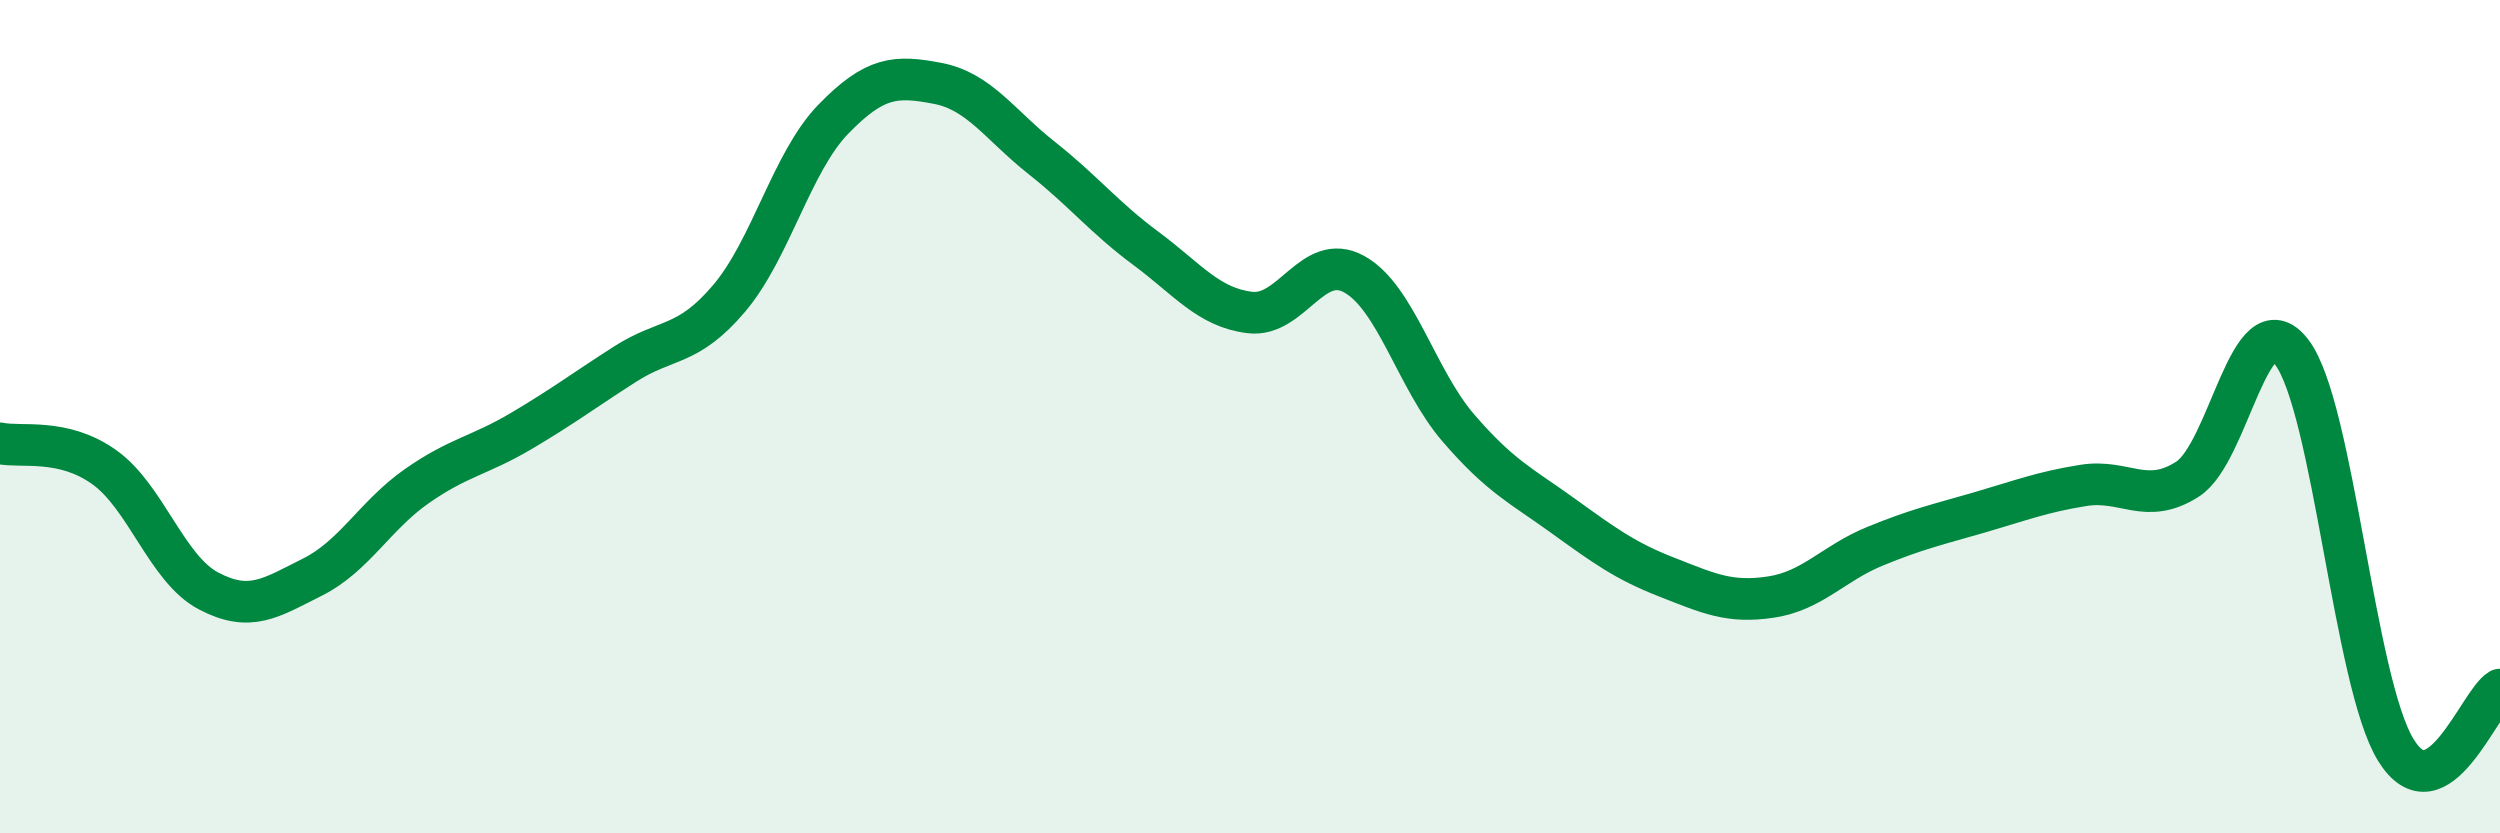
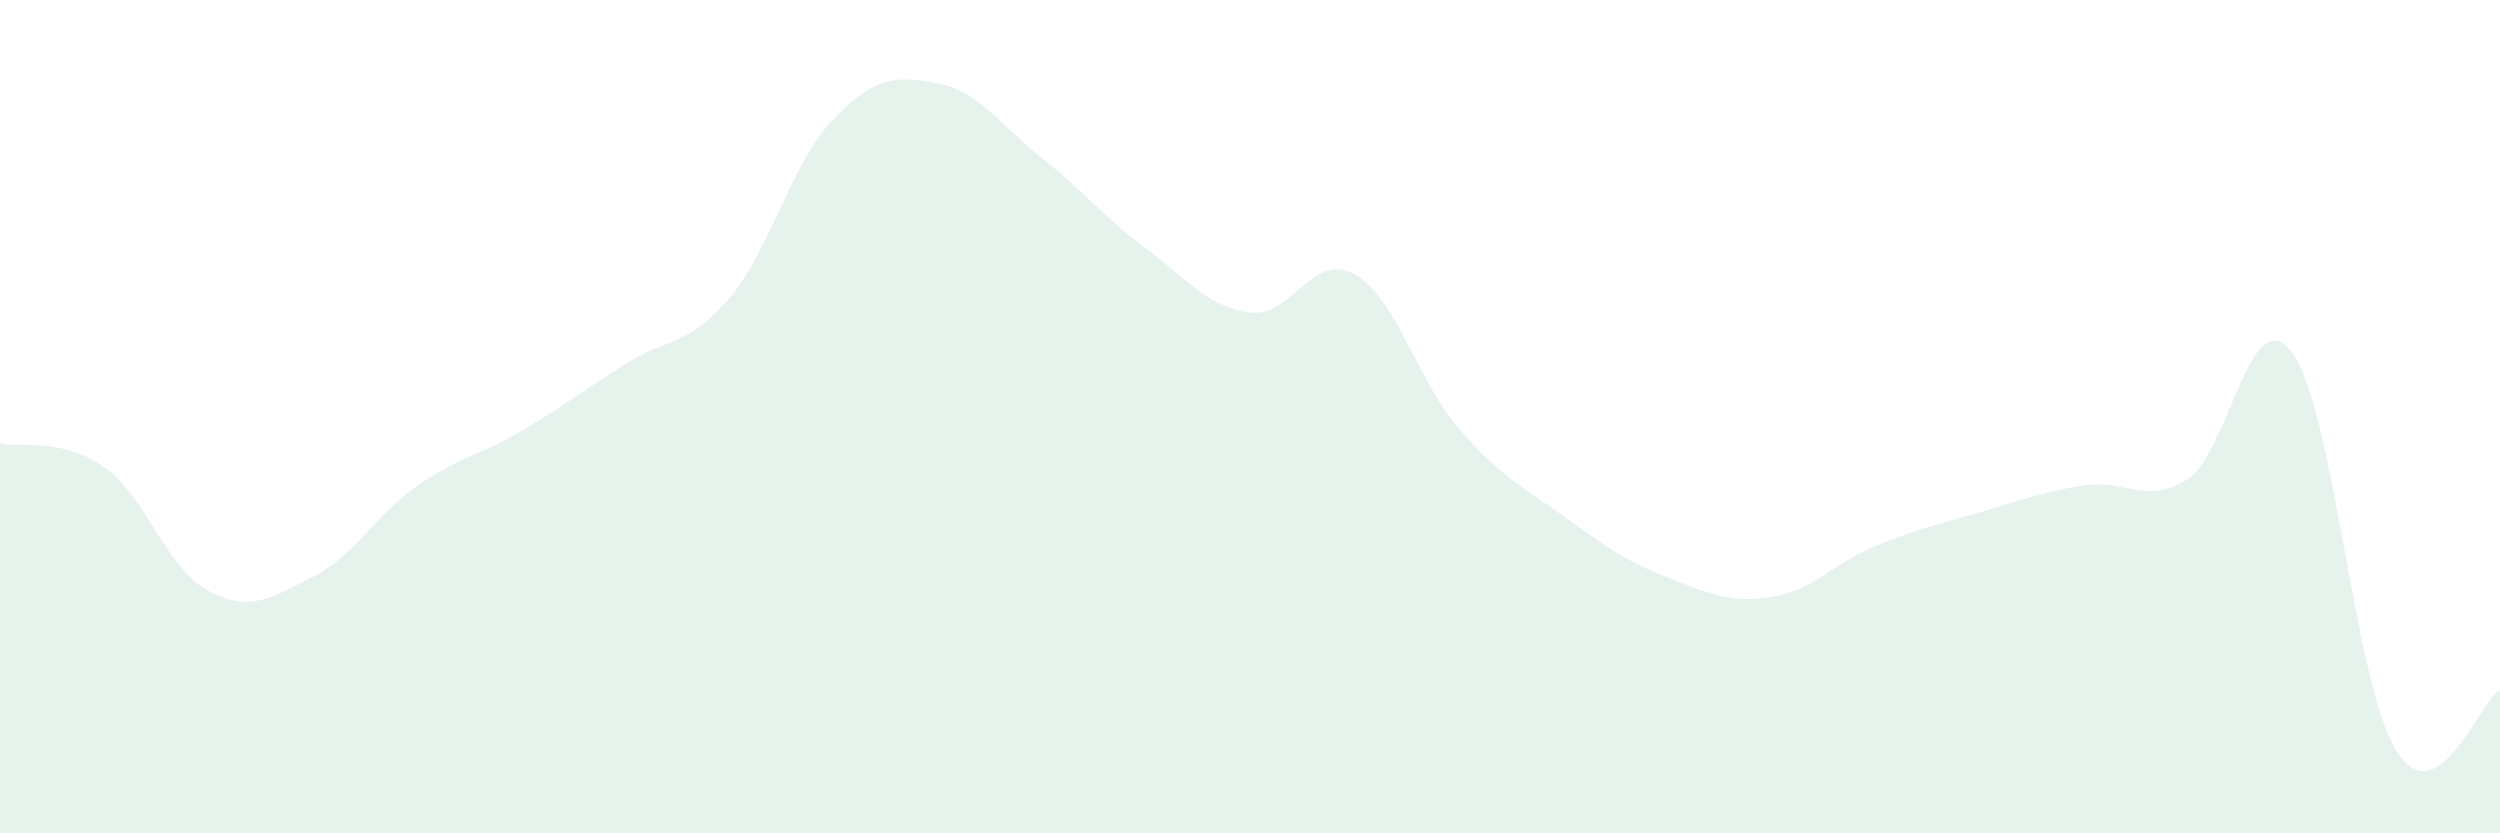
<svg xmlns="http://www.w3.org/2000/svg" width="60" height="20" viewBox="0 0 60 20">
  <path d="M 0,10.64 C 0.5,10.75 1.5,10.5 2.5,11.21 C 3.5,11.92 4,13.65 5,14.18 C 6,14.71 6.5,14.35 7.5,13.85 C 8.5,13.35 9,12.37 10,11.67 C 11,10.97 11.5,10.94 12.5,10.35 C 13.5,9.76 14,9.38 15,8.74 C 16,8.1 16.5,8.34 17.5,7.16 C 18.5,5.98 19,3.89 20,2.86 C 21,1.83 21.5,1.81 22.5,2 C 23.5,2.19 24,3 25,3.79 C 26,4.58 26.5,5.22 27.5,5.96 C 28.5,6.7 29,7.38 30,7.5 C 31,7.62 31.5,6.03 32.5,6.58 C 33.5,7.13 34,9.11 35,10.27 C 36,11.43 36.5,11.65 37.5,12.37 C 38.5,13.09 39,13.46 40,13.85 C 41,14.24 41.5,14.48 42.5,14.33 C 43.5,14.18 44,13.52 45,13.11 C 46,12.7 46.5,12.59 47.5,12.3 C 48.5,12.01 49,11.81 50,11.65 C 51,11.49 51.5,12.14 52.5,11.5 C 53.5,10.86 54,7.15 55,8.45 C 56,9.75 56.5,16.38 57.5,18 C 58.5,19.62 59.5,16.84 60,16.55L60 20L0 20Z" fill="#008740" opacity="0.1" stroke-linecap="round" stroke-linejoin="round" />
-   <path d="M 0,10.64 C 0.5,10.75 1.5,10.5 2.5,11.21 C 3.5,11.92 4,13.65 5,14.18 C 6,14.71 6.5,14.35 7.5,13.85 C 8.5,13.35 9,12.37 10,11.67 C 11,10.97 11.5,10.94 12.5,10.35 C 13.5,9.76 14,9.38 15,8.74 C 16,8.1 16.5,8.34 17.5,7.16 C 18.5,5.98 19,3.89 20,2.86 C 21,1.83 21.5,1.81 22.5,2 C 23.5,2.19 24,3 25,3.79 C 26,4.58 26.5,5.22 27.5,5.96 C 28.5,6.7 29,7.38 30,7.5 C 31,7.62 31.5,6.03 32.5,6.58 C 33.5,7.13 34,9.11 35,10.27 C 36,11.43 36.5,11.65 37.5,12.37 C 38.5,13.09 39,13.46 40,13.85 C 41,14.24 41.5,14.48 42.5,14.33 C 43.5,14.18 44,13.52 45,13.11 C 46,12.7 46.5,12.59 47.5,12.3 C 48.5,12.01 49,11.81 50,11.65 C 51,11.49 51.5,12.14 52.5,11.5 C 53.5,10.86 54,7.15 55,8.45 C 56,9.75 56.5,16.38 57.5,18 C 58.5,19.62 59.5,16.84 60,16.55" stroke="#008740" stroke-width="1" fill="none" stroke-linecap="round" stroke-linejoin="round" />
</svg>